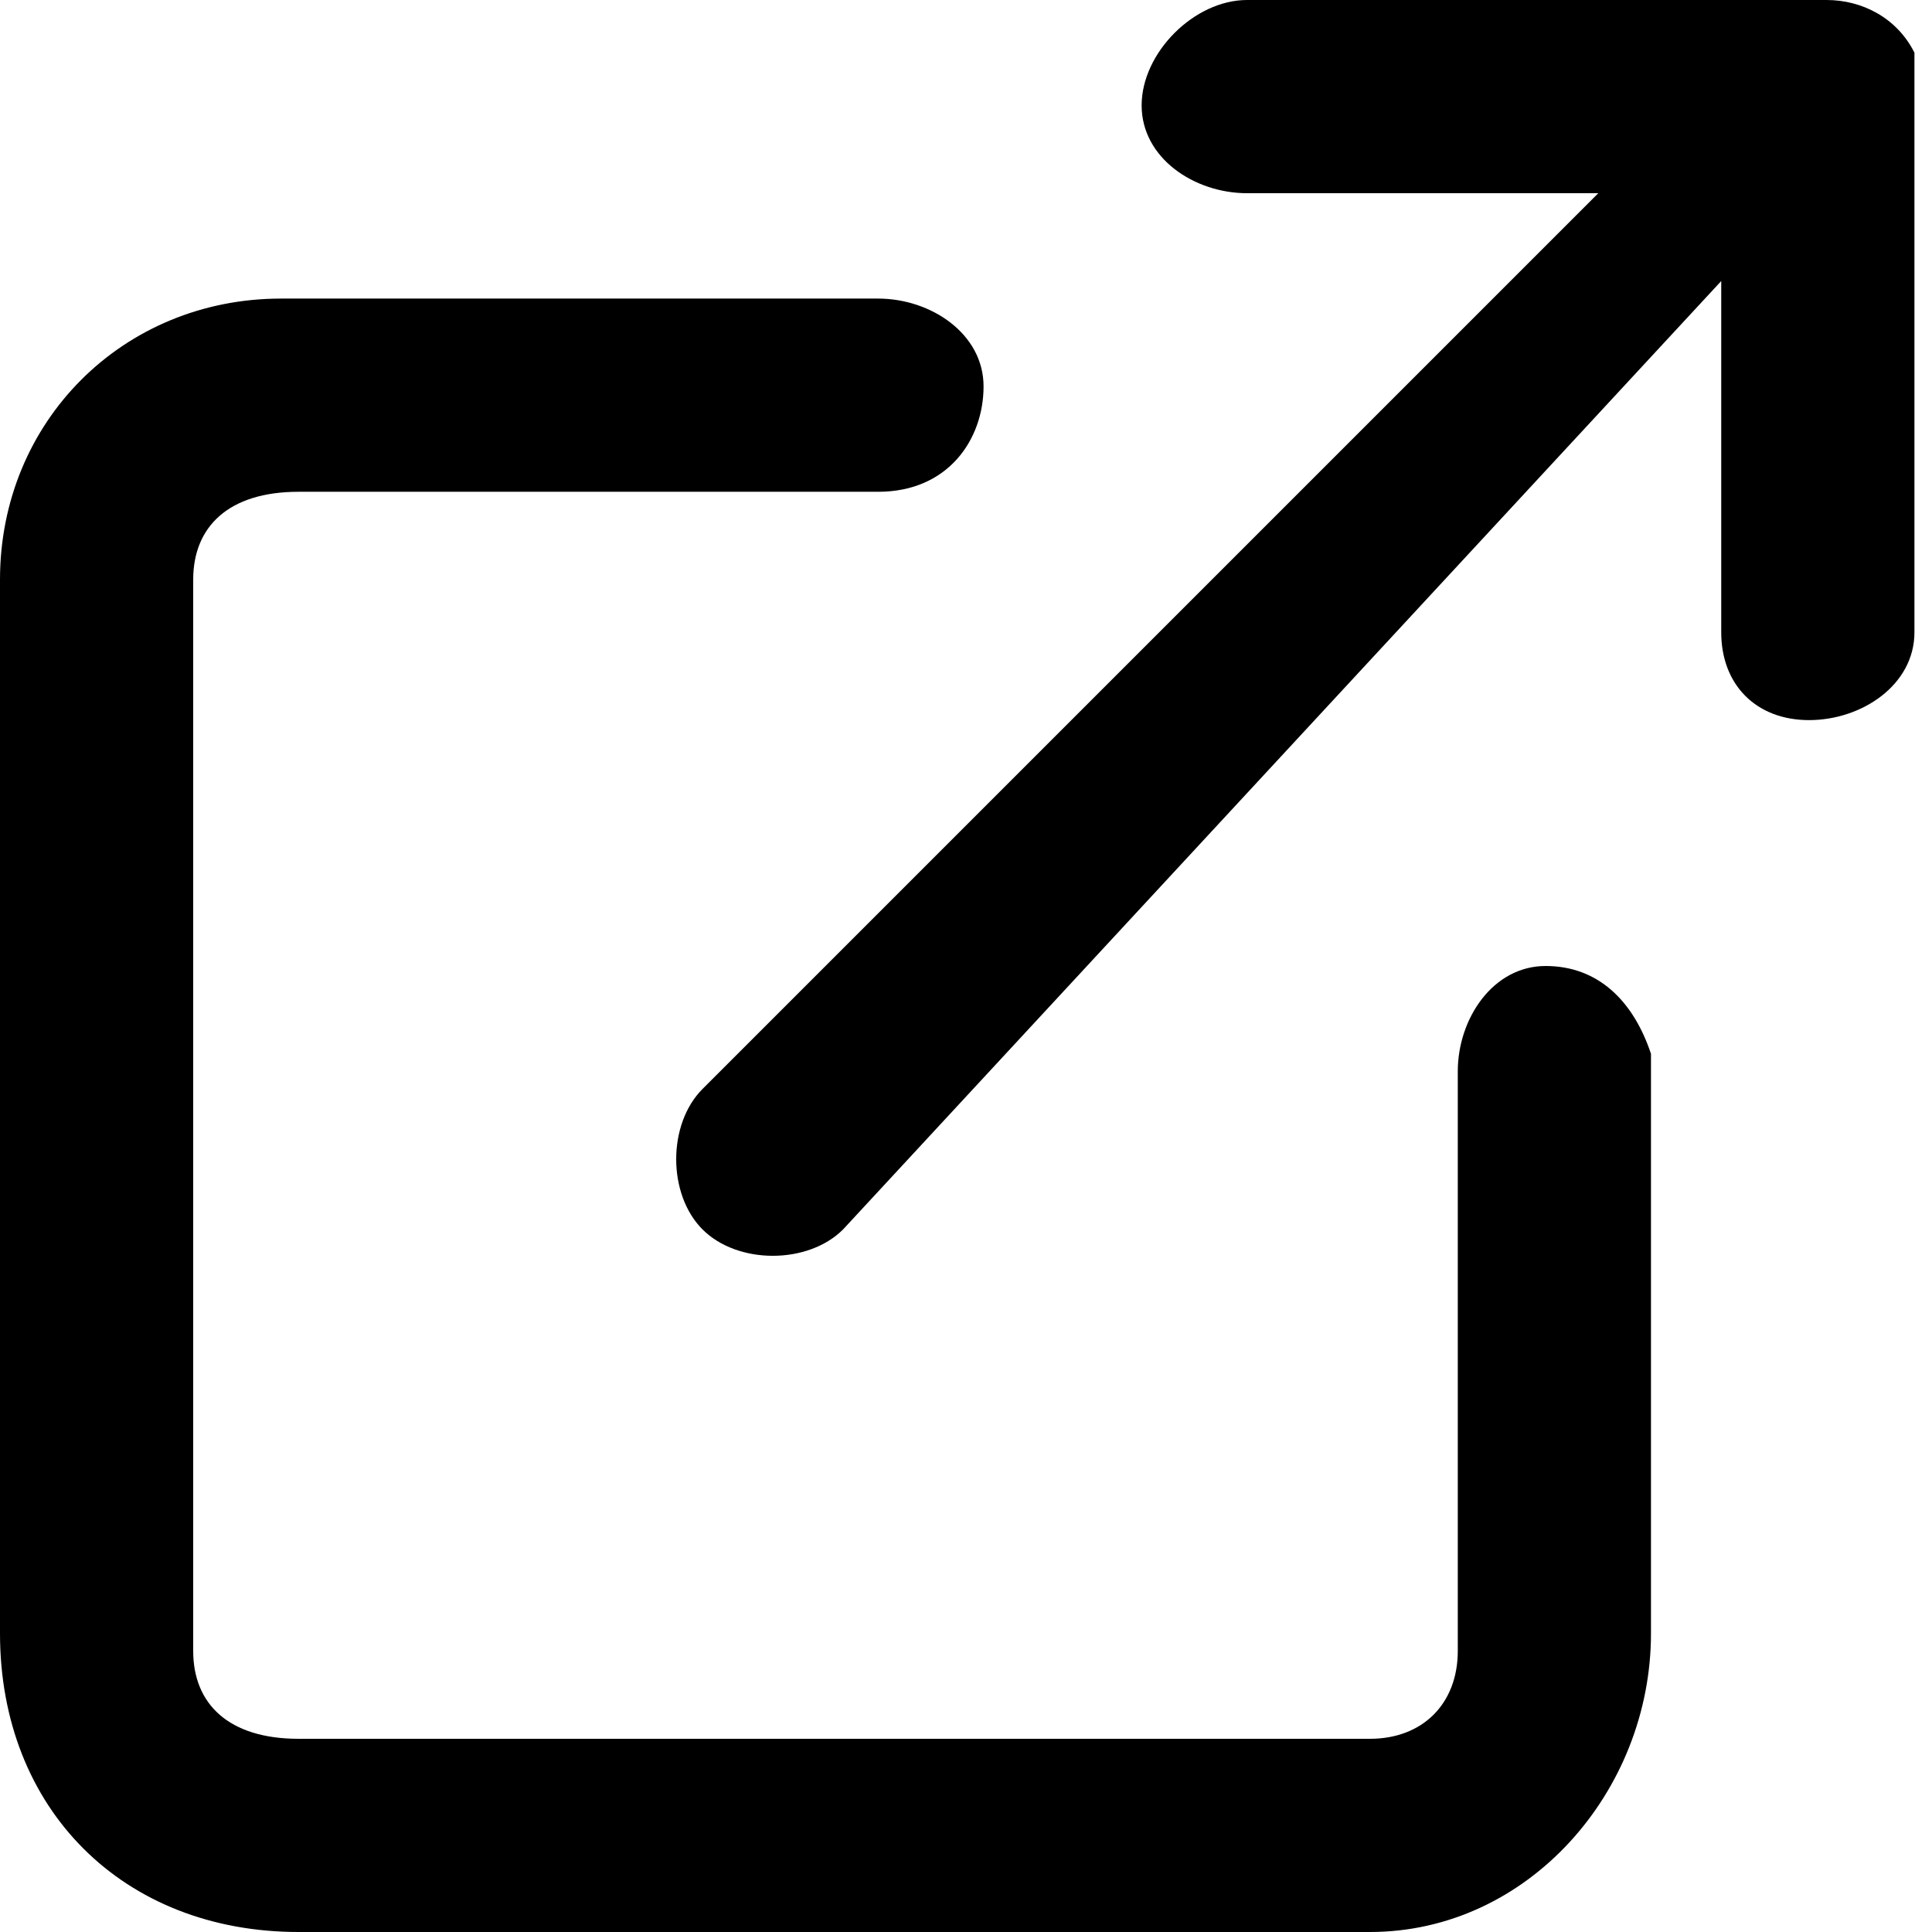
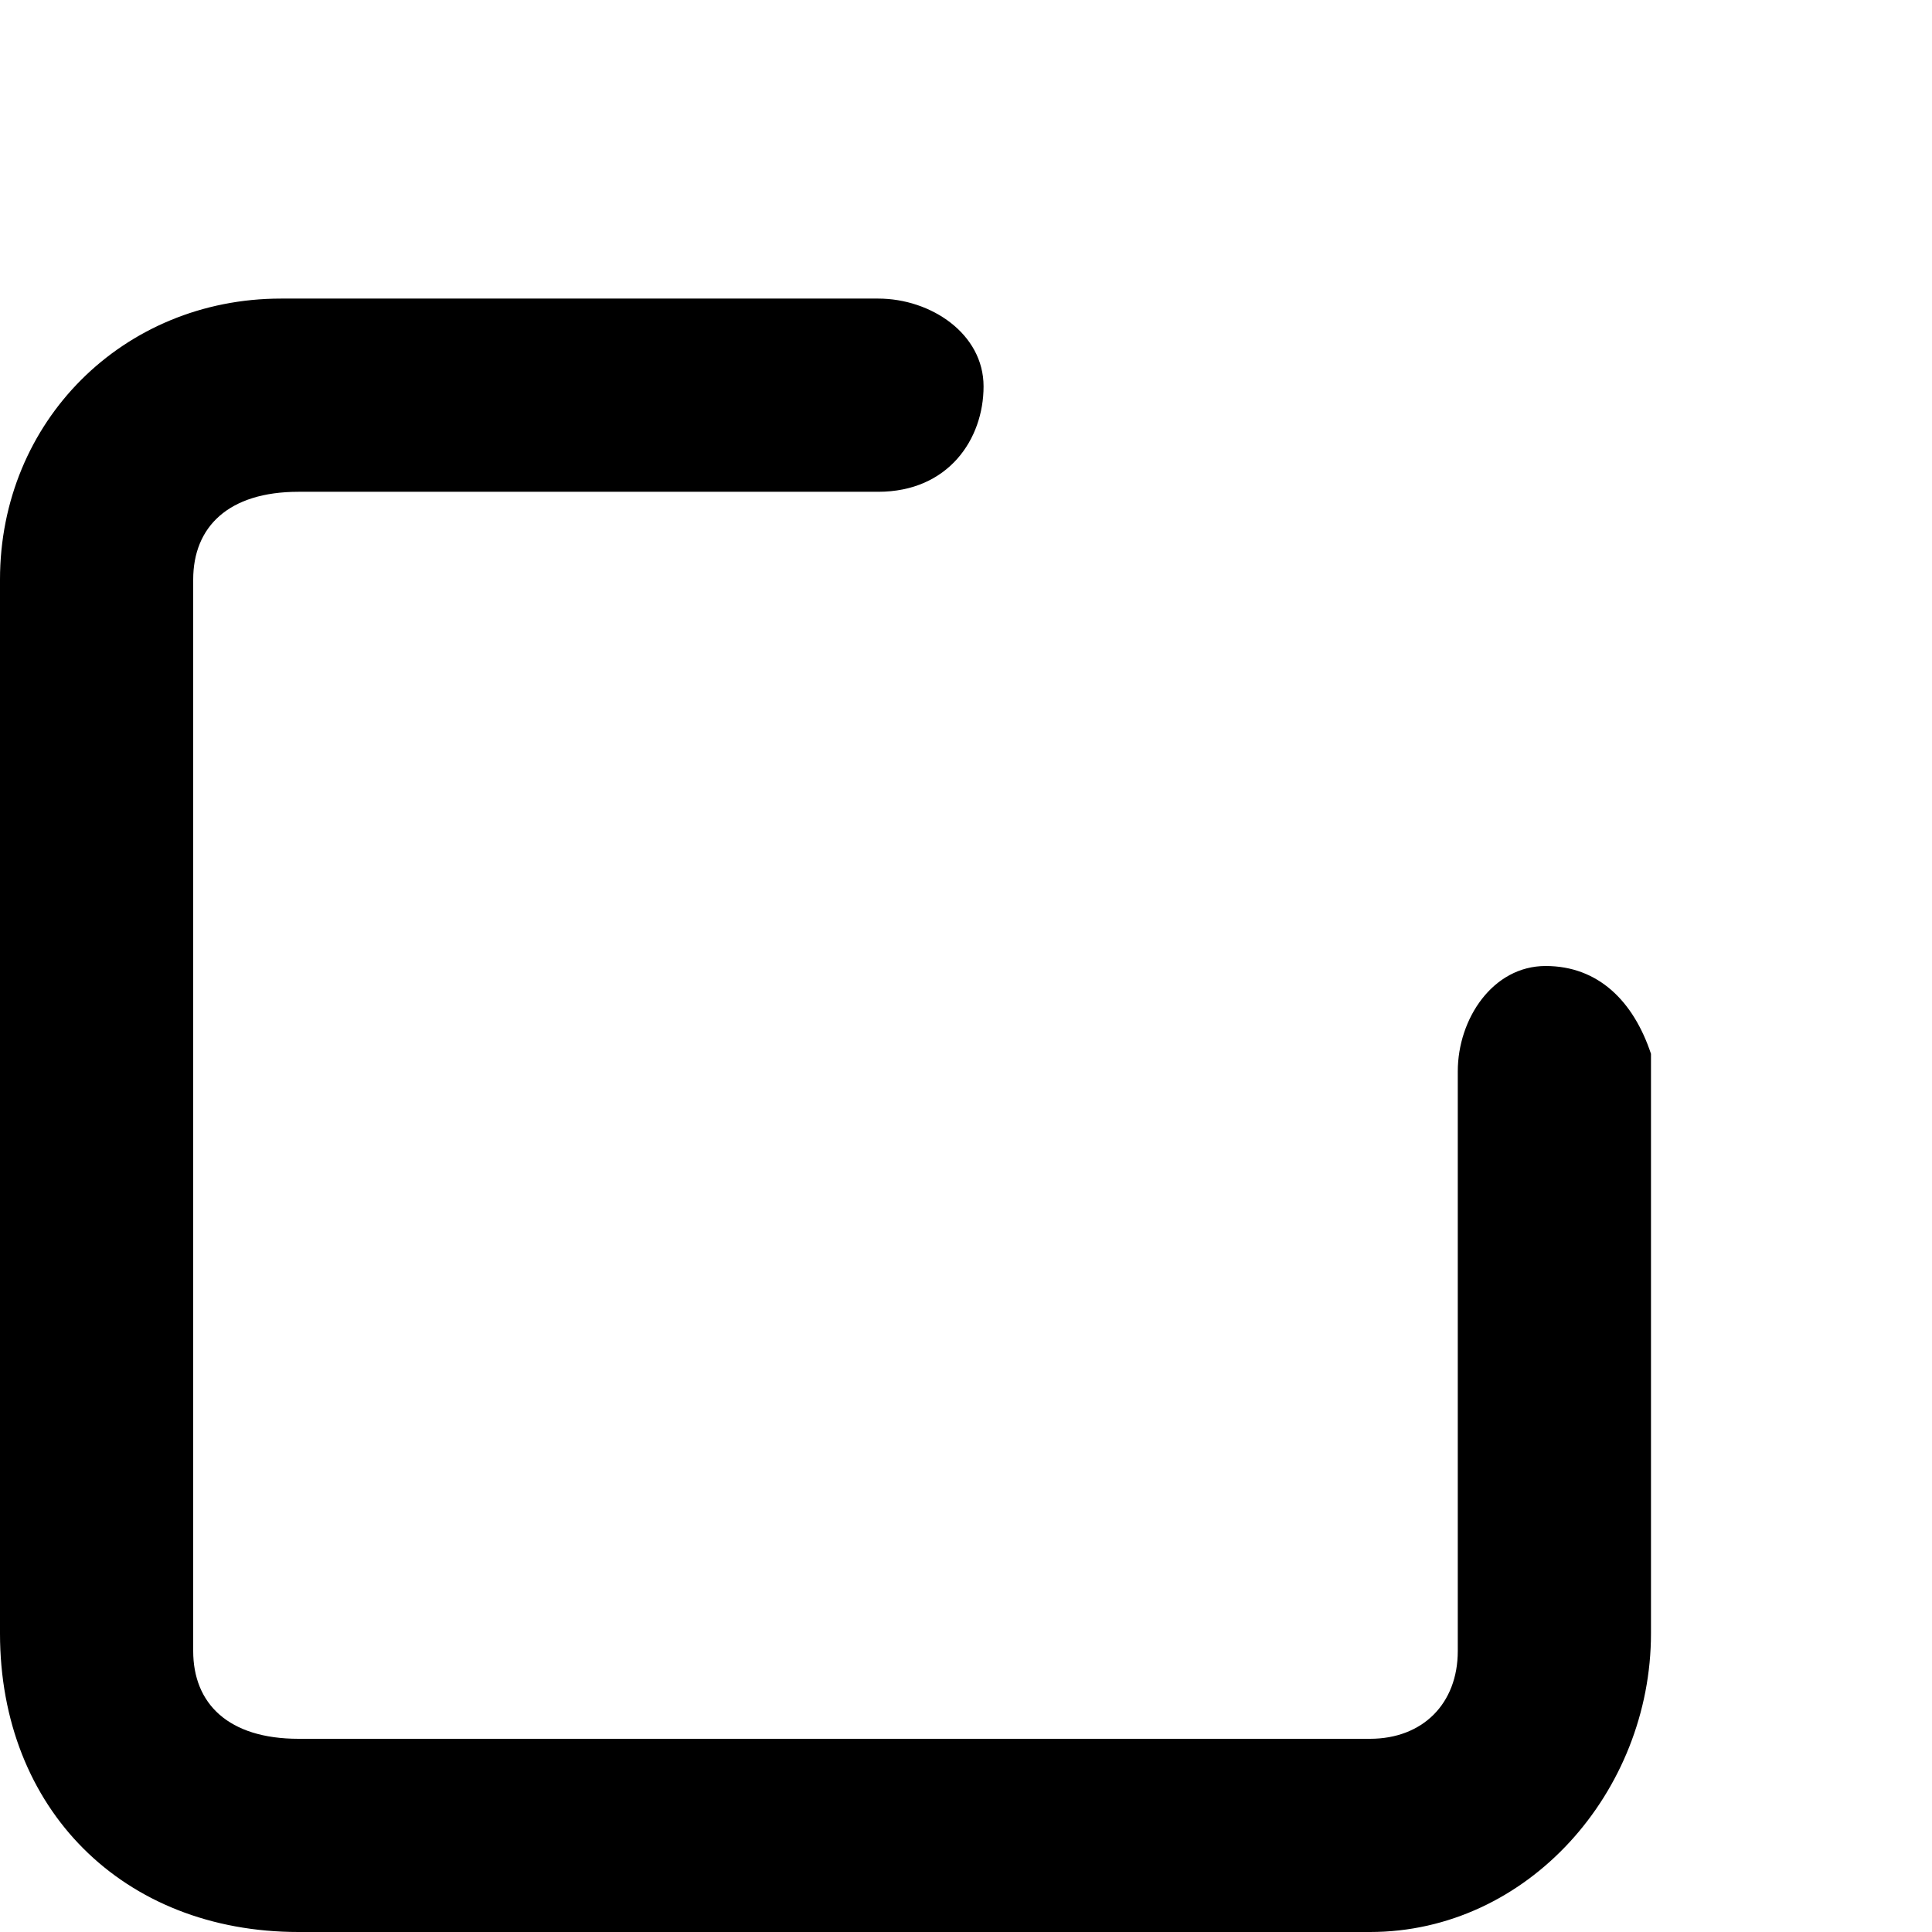
<svg xmlns="http://www.w3.org/2000/svg" viewBox="0 0 11 11">
  <path d="M1.7 11C.7 11 0 10.3 0 9.3v-6c0-.9.7-1.6 1.6-1.6H5c.3 0 .6.2.6.5s-.2.6-.6.6H1.7c-.4 0-.6.2-.6.5v6.1c0 .3.2.5.6.5h6.1c.3 0 .5-.2.5-.5V6.1c0-.3.2-.6.5-.6s.5.2.6.5v3.3c0 .9-.7 1.7-1.6 1.7H1.7z" />
-   <path d="M4 7c-.2-.2-.2-.6 0-.8l5.1-5.1h-2c-.3 0-.6-.2-.6-.5s.3-.6.6-.6h3.3c.2 0 .4.1.5.3v3.3c0 .3-.3.5-.6.5s-.5-.2-.5-.5v-2L4.8 7c-.2.2-.6.2-.8 0z" />
</svg>